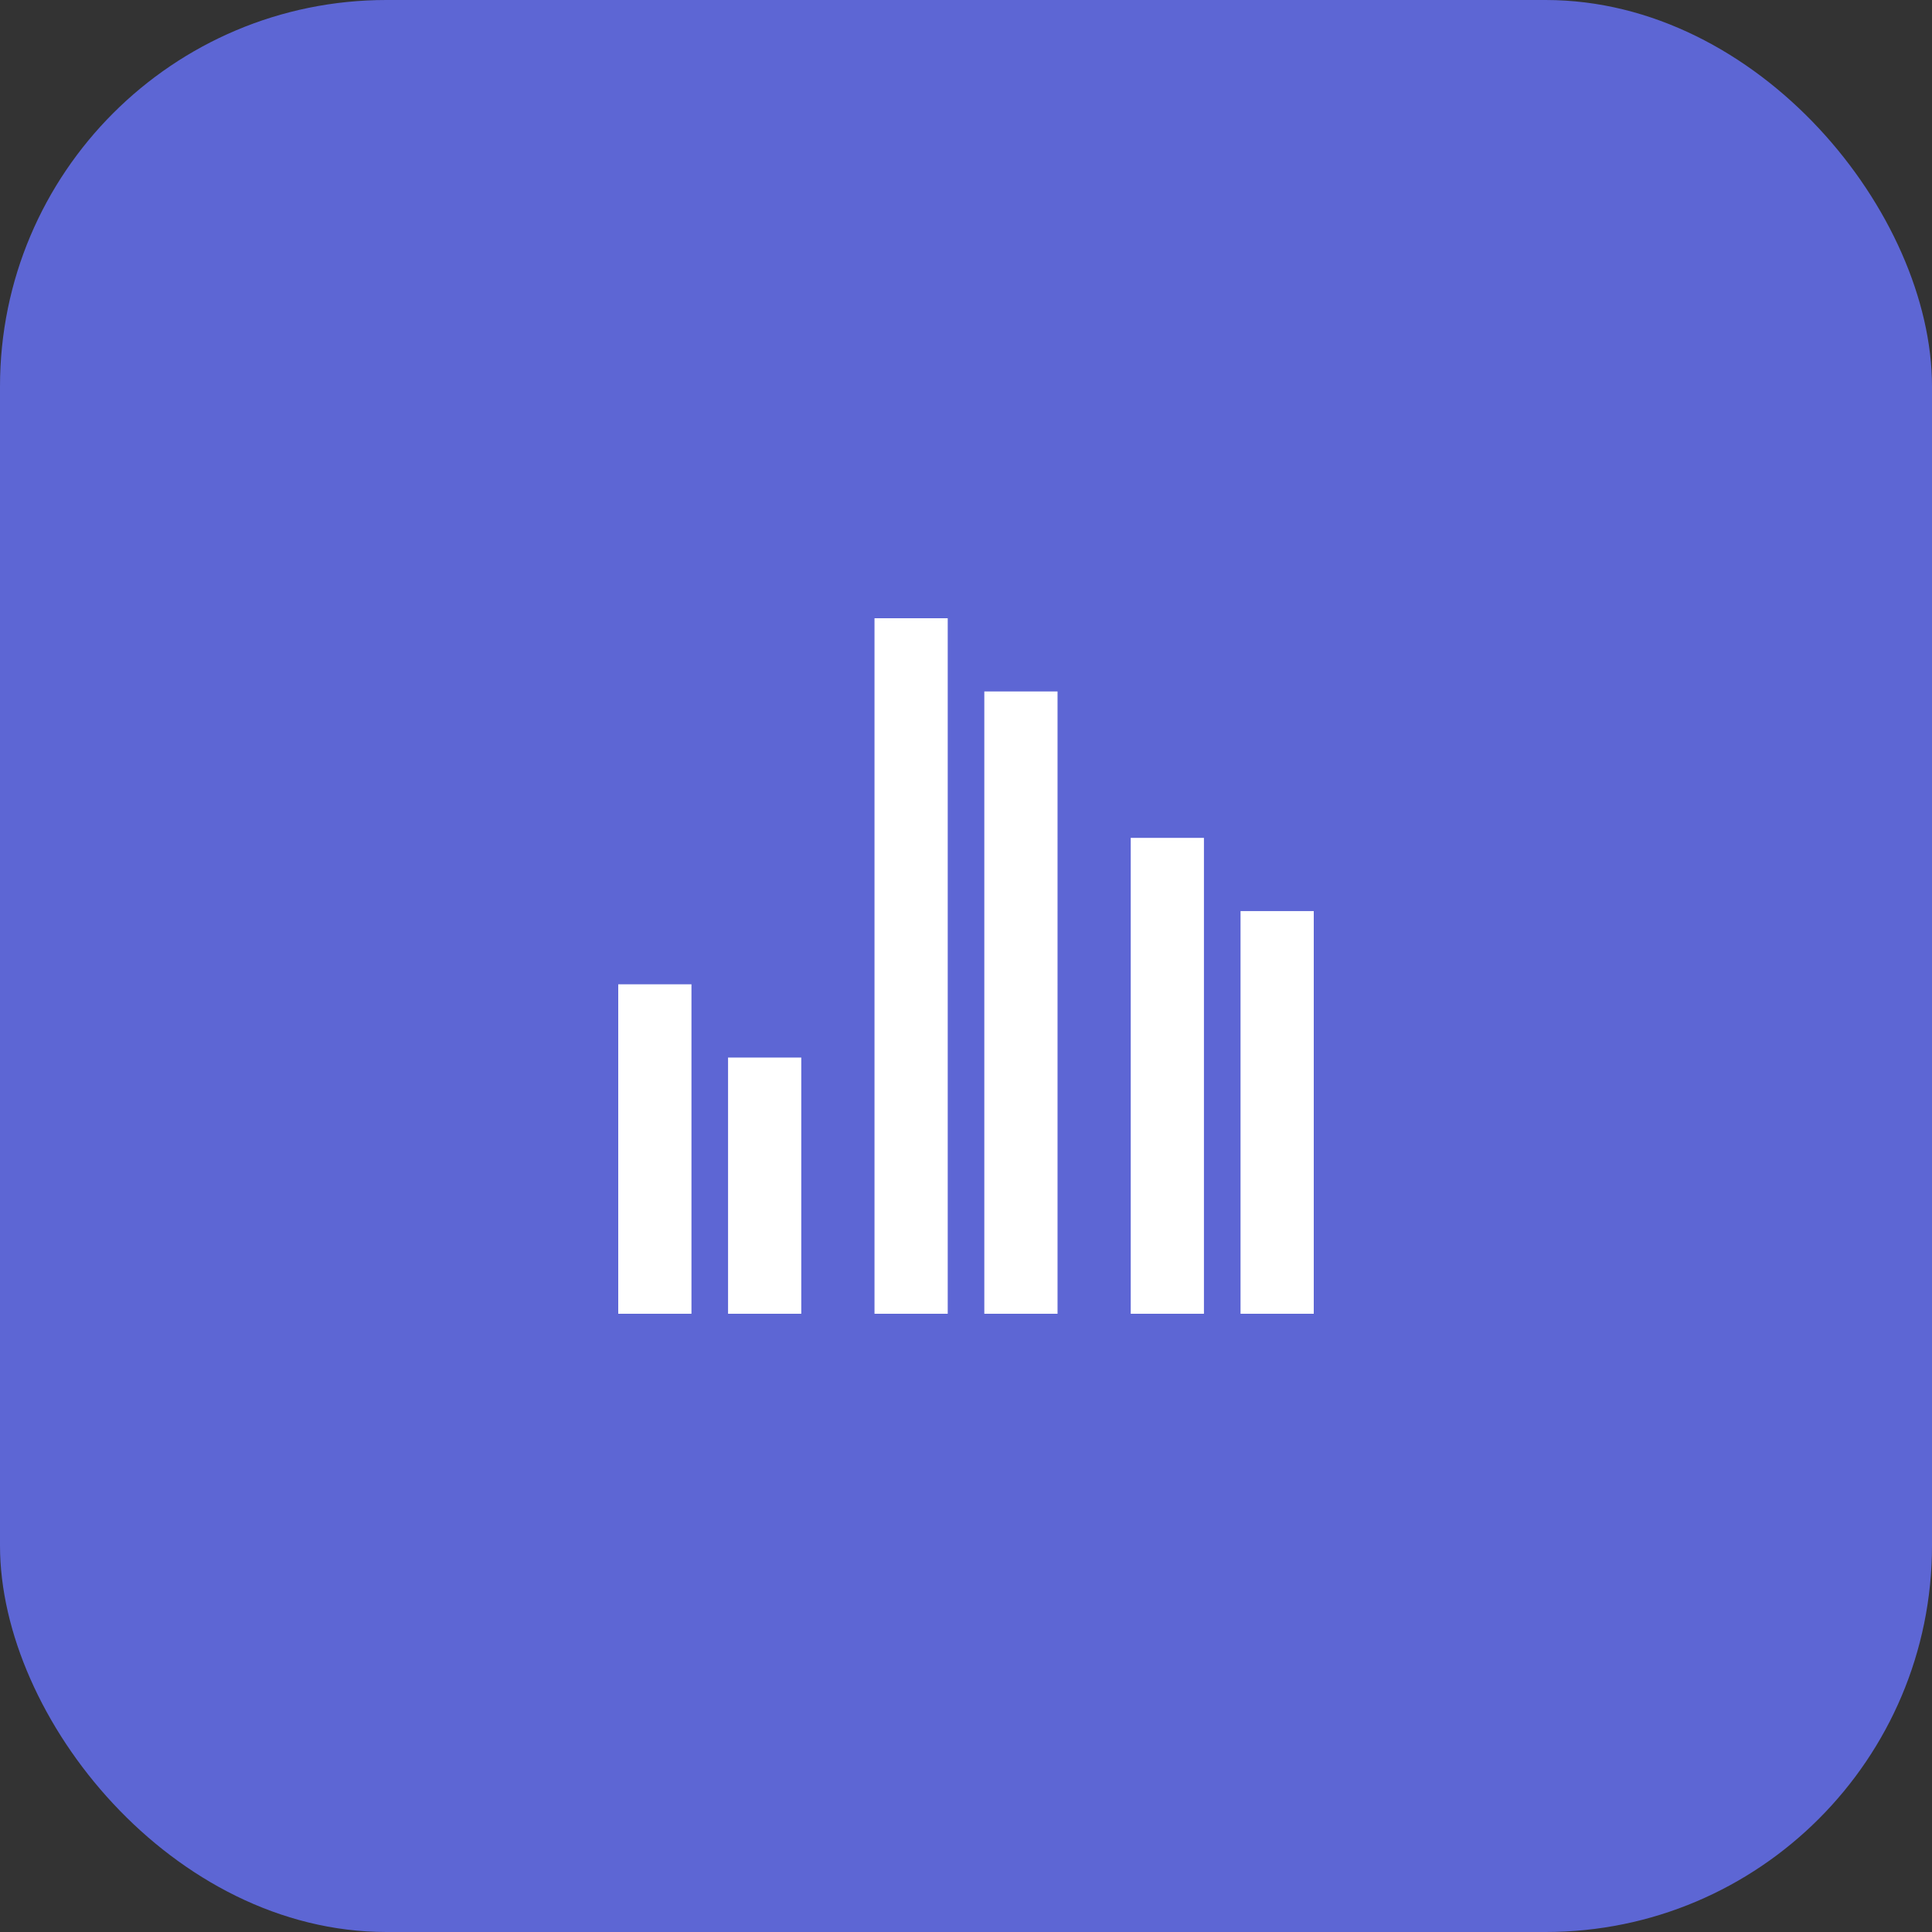
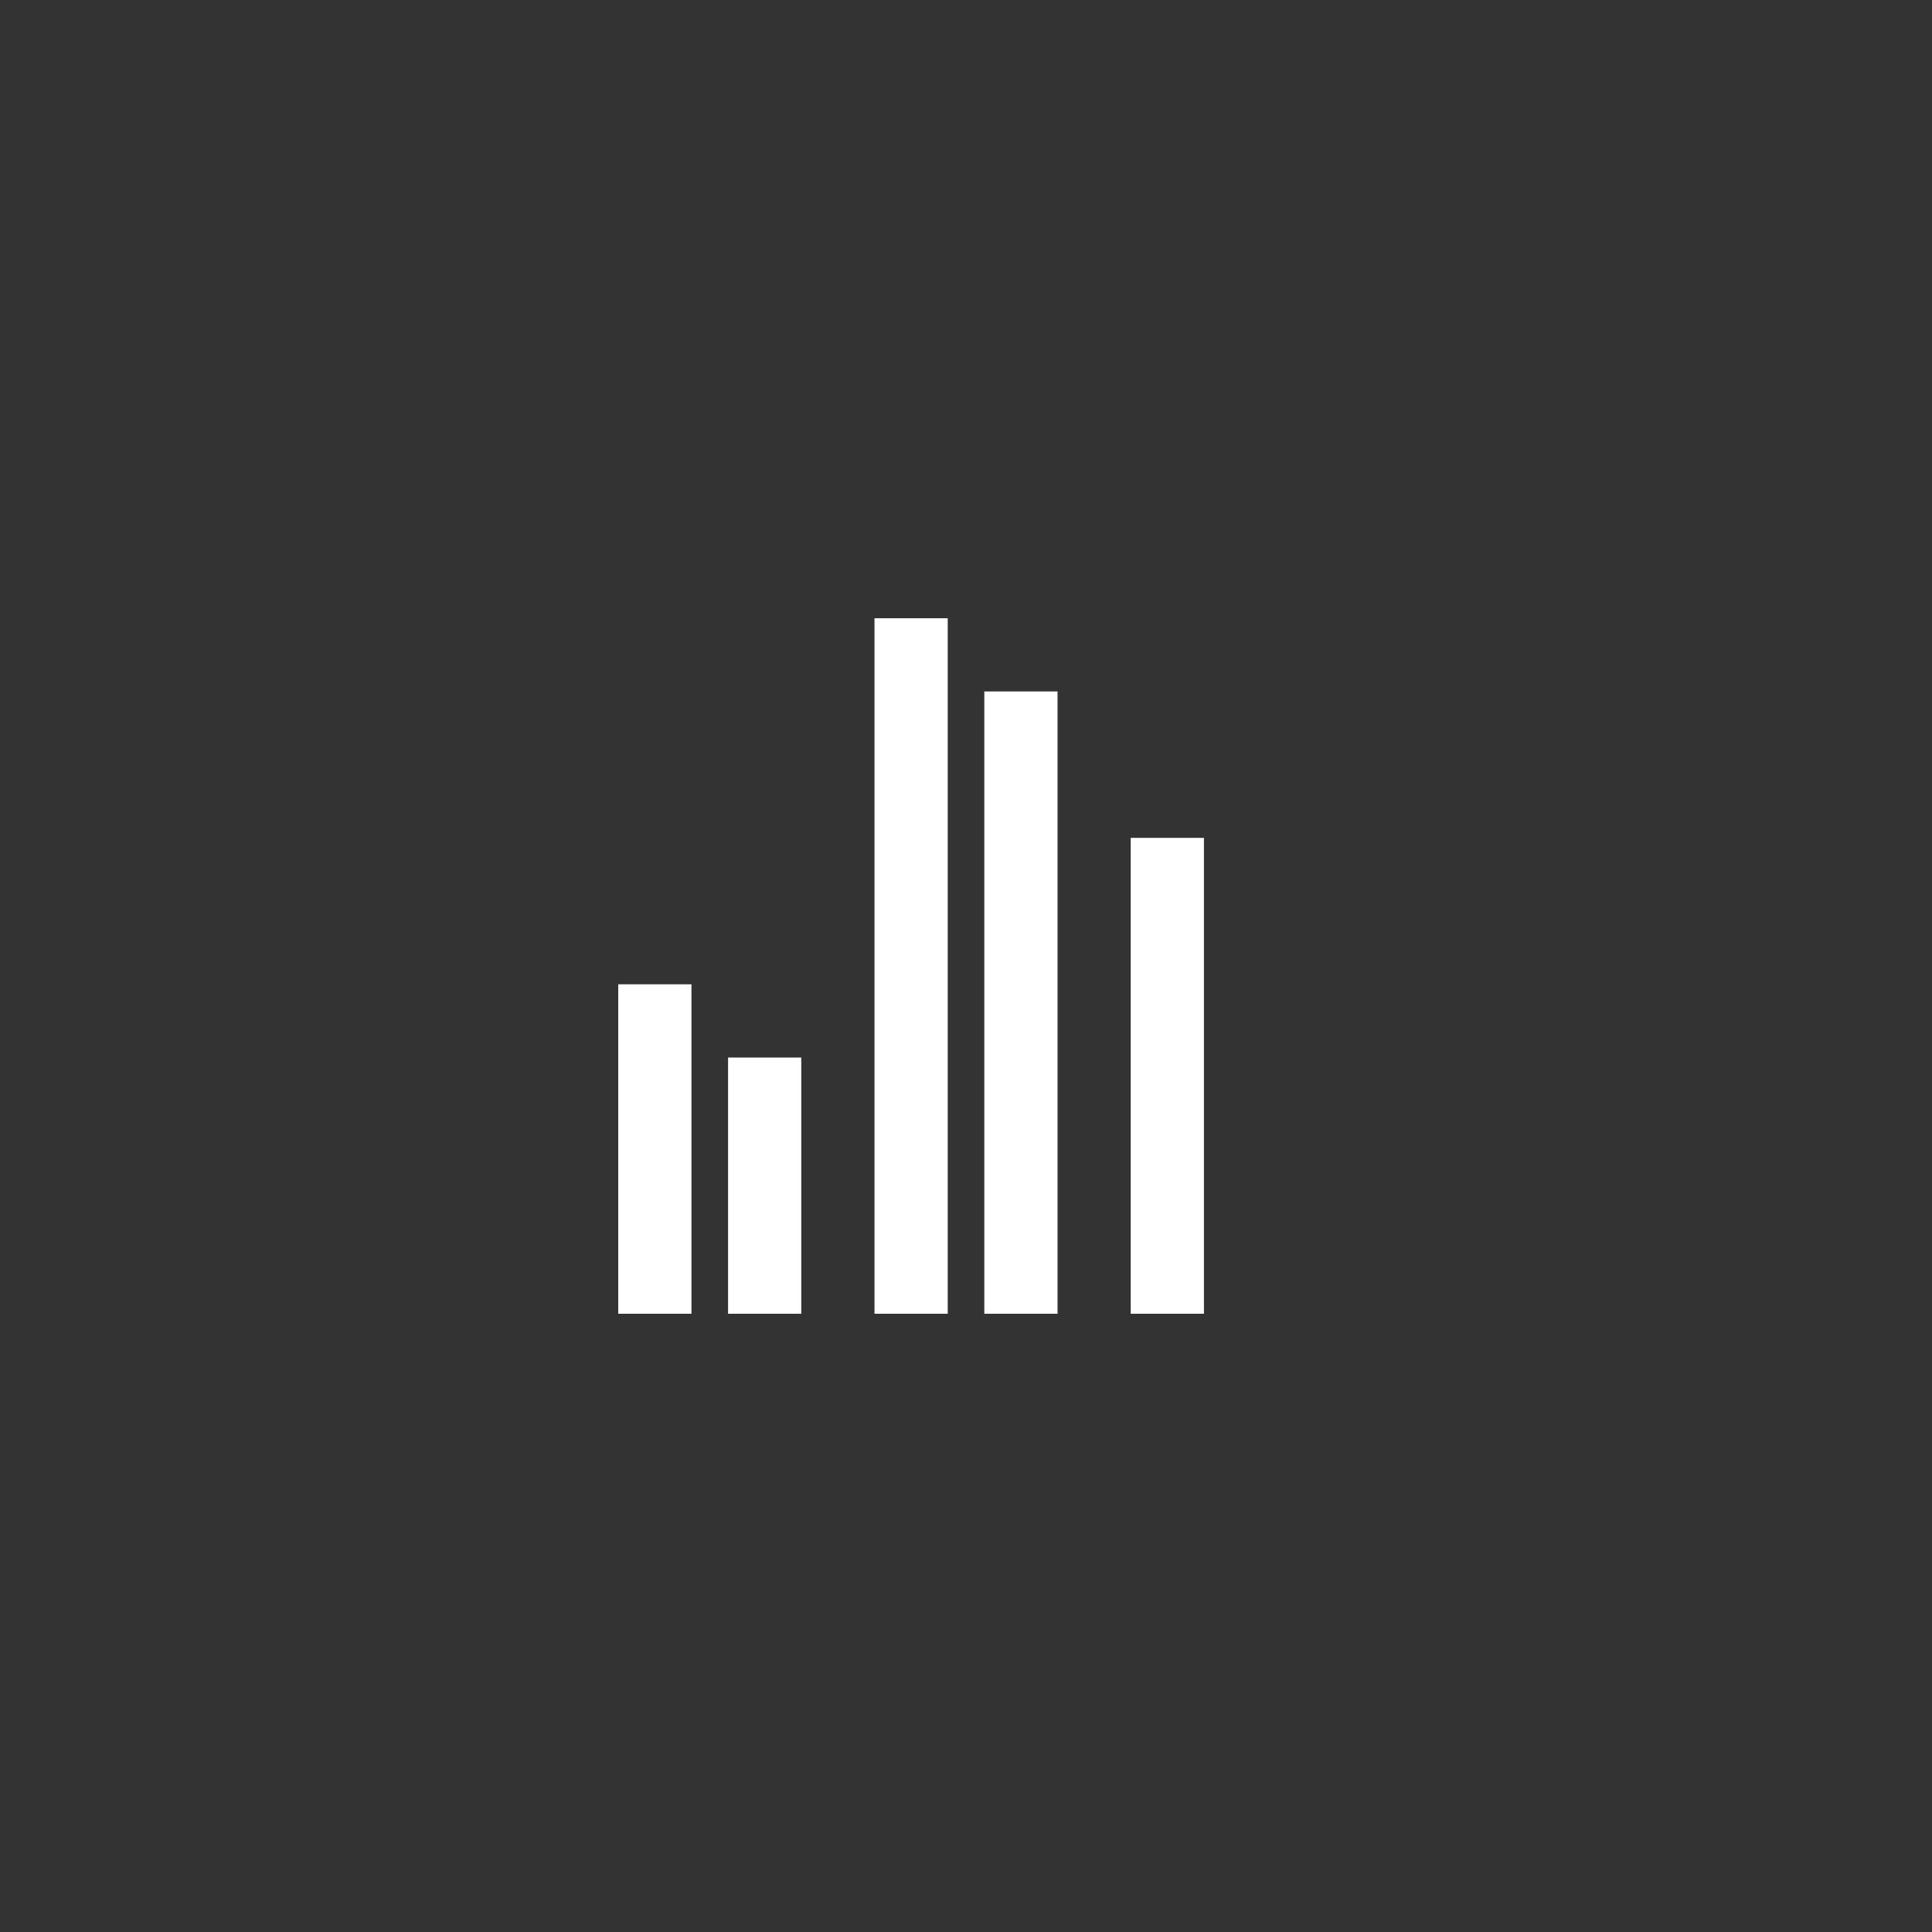
<svg xmlns="http://www.w3.org/2000/svg" width="50" height="50" viewBox="0 0 50 50">
  <rect x="0" y="0" width="50" height="50" fill="#333333" stroke="none" />
  <g id="Group_26669" data-name="Group 26669" transform="translate(-1104 -1120)">
-     <rect id="Rectangle_14521" data-name="Rectangle 14521" width="50" height="50" rx="10" transform="translate(1104 1120)" fill="#5d66d4" />
-     <path id="Path_31772" data-name="Path 31772" d="M2,11.474H3.895V20H2Zm2.842,1.895H6.737V20H4.842ZM15.263,7.684h1.895V20H15.263Zm2.842,1.895H20V20H18.105ZM8.632,2h1.895V20H8.632Zm2.842,1.895h1.895V20H11.474Z" transform="translate(1118 1134)" fill="#fff" />
+     <path id="Path_31772" data-name="Path 31772" d="M2,11.474H3.895V20H2Zm2.842,1.895H6.737V20H4.842ZM15.263,7.684h1.895V20H15.263Zm2.842,1.895V20H18.105ZM8.632,2h1.895V20H8.632Zm2.842,1.895h1.895V20H11.474Z" transform="translate(1118 1134)" fill="#fff" />
  </g>
</svg>